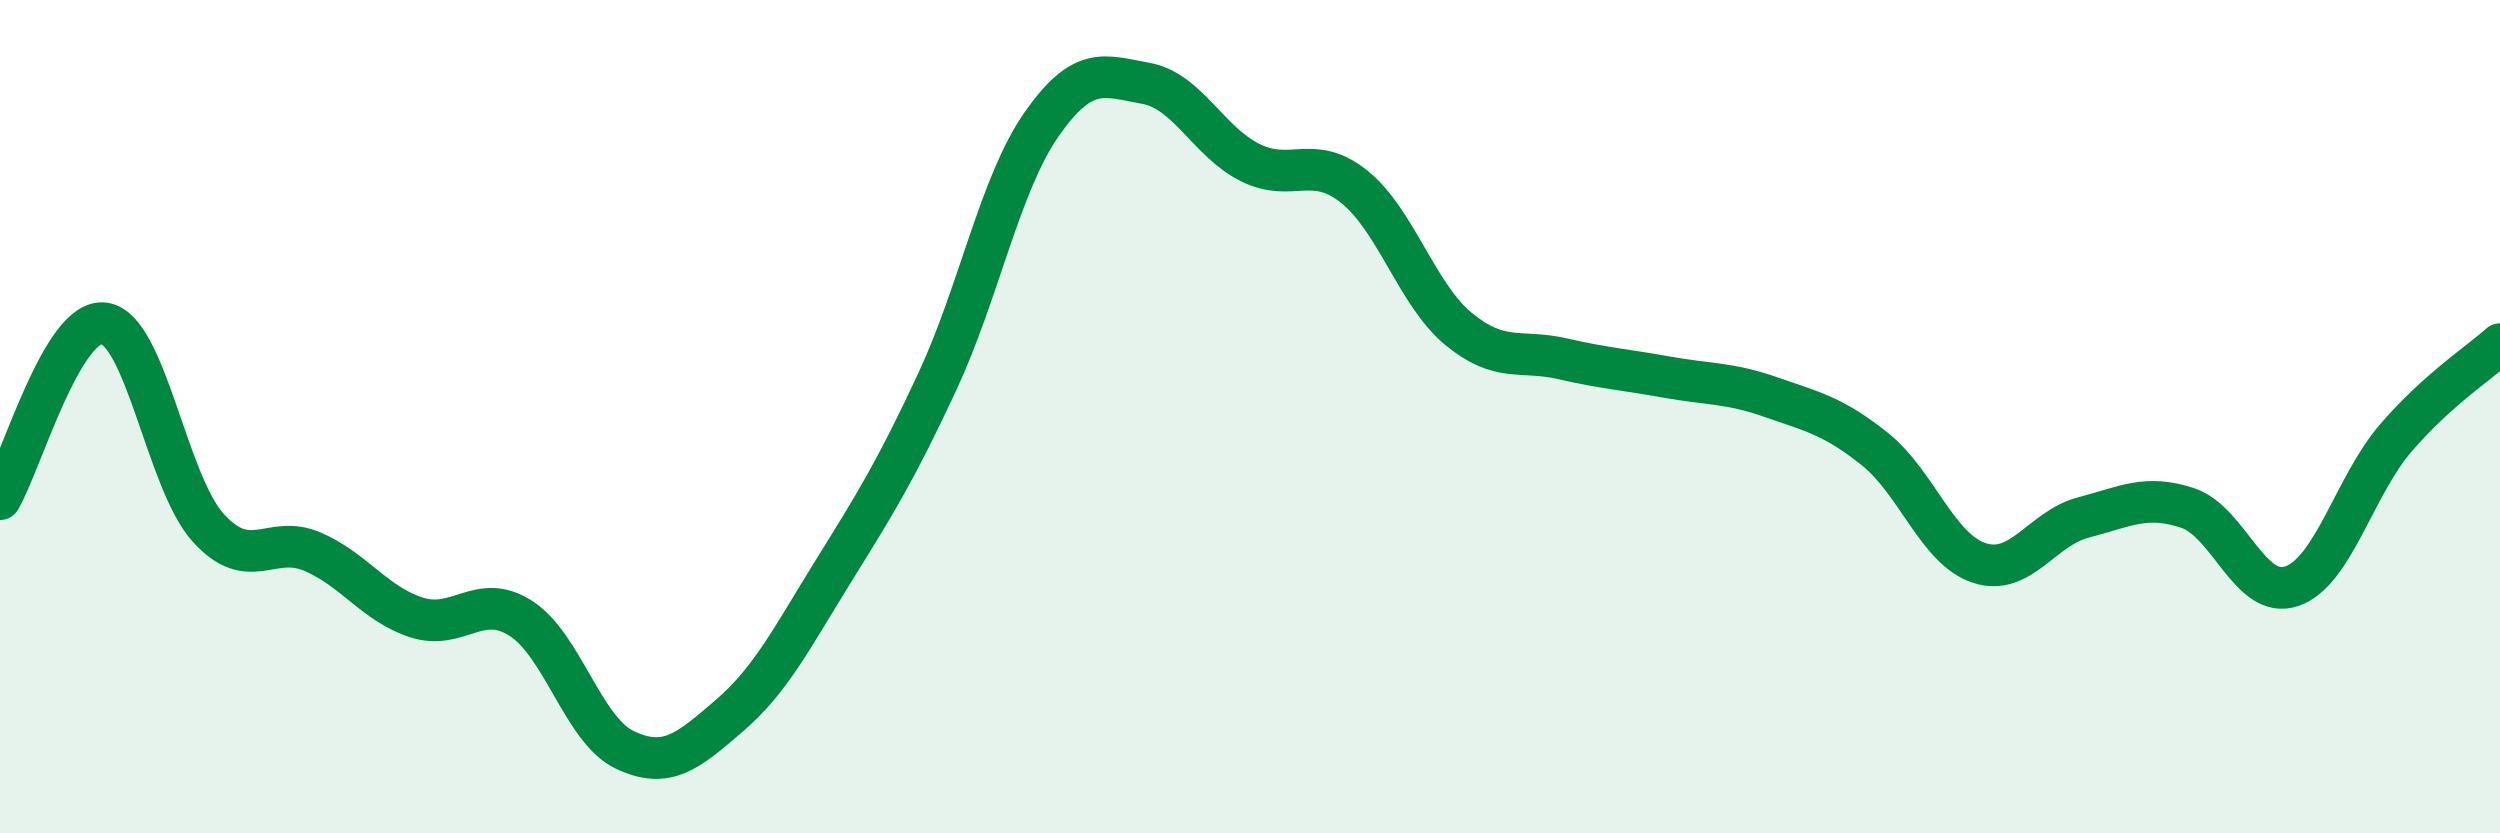
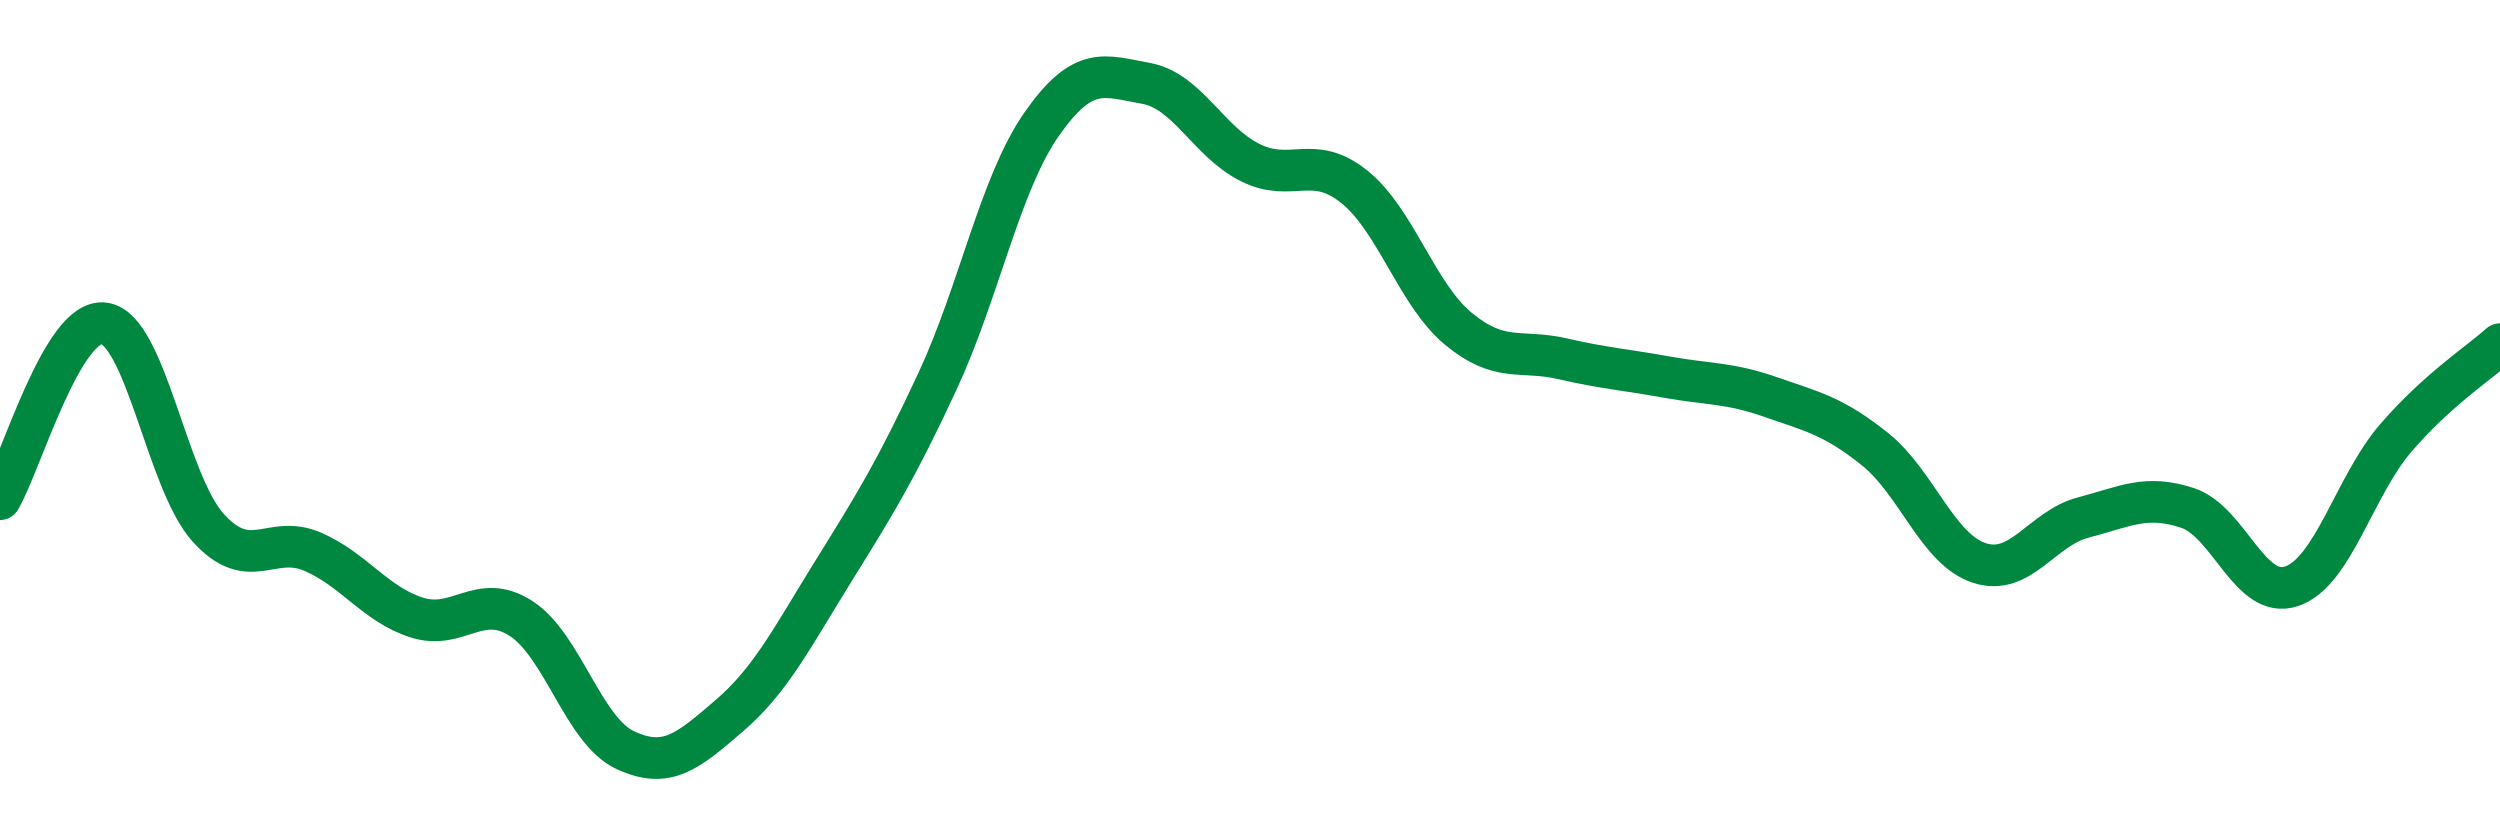
<svg xmlns="http://www.w3.org/2000/svg" width="60" height="20" viewBox="0 0 60 20">
-   <path d="M 0,11.98 C 0.5,11.14 1.5,7.62 2.5,7.76 C 3.5,7.9 4,11.57 5,12.67 C 6,13.77 6.5,12.81 7.5,13.24 C 8.5,13.67 9,14.5 10,14.82 C 11,15.14 11.5,14.2 12.5,14.84 C 13.5,15.48 14,17.53 15,18 C 16,18.47 16.5,18.04 17.5,17.18 C 18.5,16.32 19,15.32 20,13.71 C 21,12.1 21.5,11.3 22.5,9.15 C 23.5,7 24,4.41 25,2.98 C 26,1.55 26.5,1.82 27.5,2 C 28.5,2.18 29,3.4 30,3.9 C 31,4.4 31.5,3.68 32.5,4.48 C 33.5,5.28 34,7.06 35,7.89 C 36,8.72 36.5,8.38 37.5,8.61 C 38.5,8.84 39,8.87 40,9.05 C 41,9.23 41.5,9.18 42.5,9.53 C 43.5,9.88 44,9.98 45,10.78 C 46,11.58 46.5,13.18 47.5,13.51 C 48.5,13.84 49,12.68 50,12.42 C 51,12.16 51.5,11.86 52.5,12.19 C 53.5,12.52 54,14.41 55,14.07 C 56,13.73 56.5,11.67 57.5,10.51 C 58.5,9.35 59.5,8.71 60,8.26L60 20L0 20Z" fill="#008740" opacity="0.1" stroke-linecap="round" stroke-linejoin="round" />
  <path d="M 0,11.98 C 0.5,11.14 1.5,7.62 2.5,7.76 C 3.5,7.9 4,11.57 5,12.67 C 6,13.77 6.5,12.81 7.5,13.24 C 8.5,13.67 9,14.5 10,14.82 C 11,15.14 11.5,14.2 12.5,14.84 C 13.5,15.48 14,17.53 15,18 C 16,18.47 16.5,18.04 17.5,17.18 C 18.5,16.32 19,15.32 20,13.71 C 21,12.1 21.5,11.3 22.5,9.15 C 23.5,7 24,4.41 25,2.98 C 26,1.55 26.5,1.82 27.5,2 C 28.5,2.18 29,3.4 30,3.9 C 31,4.4 31.5,3.68 32.5,4.48 C 33.5,5.28 34,7.06 35,7.89 C 36,8.72 36.5,8.38 37.5,8.61 C 38.5,8.84 39,8.87 40,9.05 C 41,9.23 41.5,9.18 42.5,9.53 C 43.5,9.88 44,9.98 45,10.78 C 46,11.58 46.5,13.18 47.5,13.51 C 48.5,13.84 49,12.68 50,12.42 C 51,12.16 51.5,11.86 52.5,12.19 C 53.5,12.52 54,14.41 55,14.07 C 56,13.73 56.5,11.67 57.5,10.51 C 58.5,9.35 59.5,8.71 60,8.26" stroke="#008740" stroke-width="1" fill="none" stroke-linecap="round" stroke-linejoin="round" />
</svg>